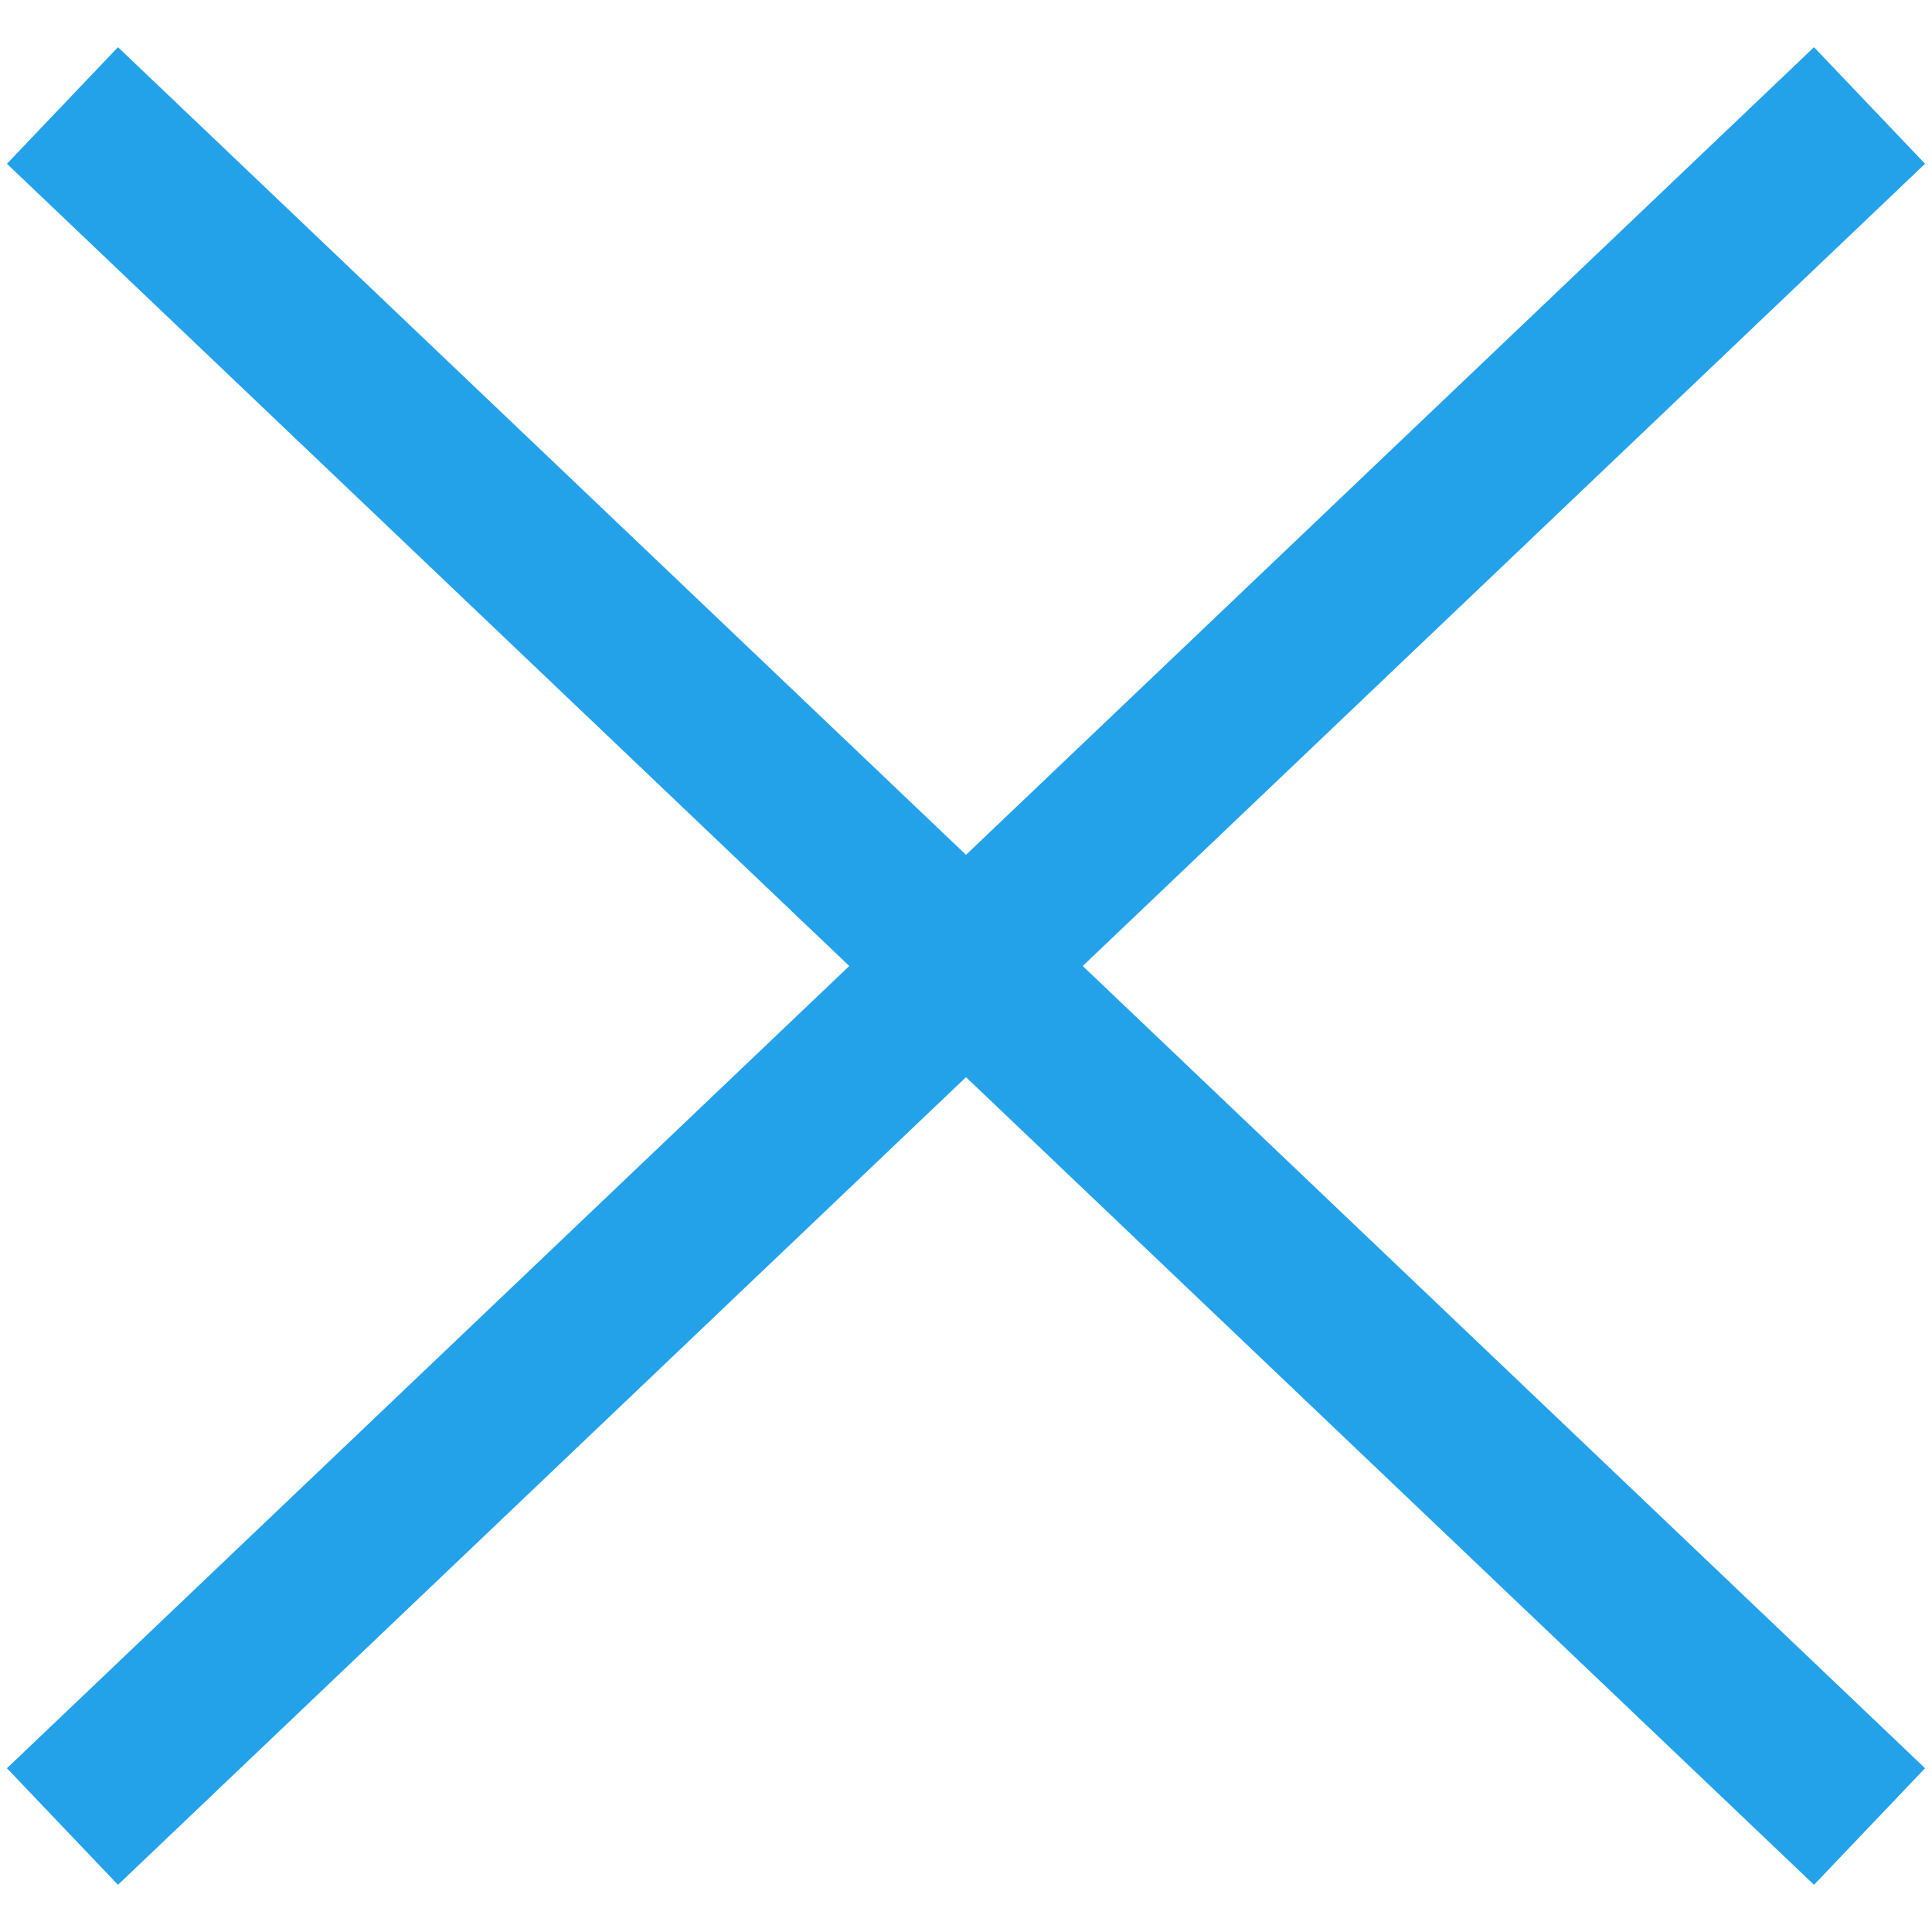
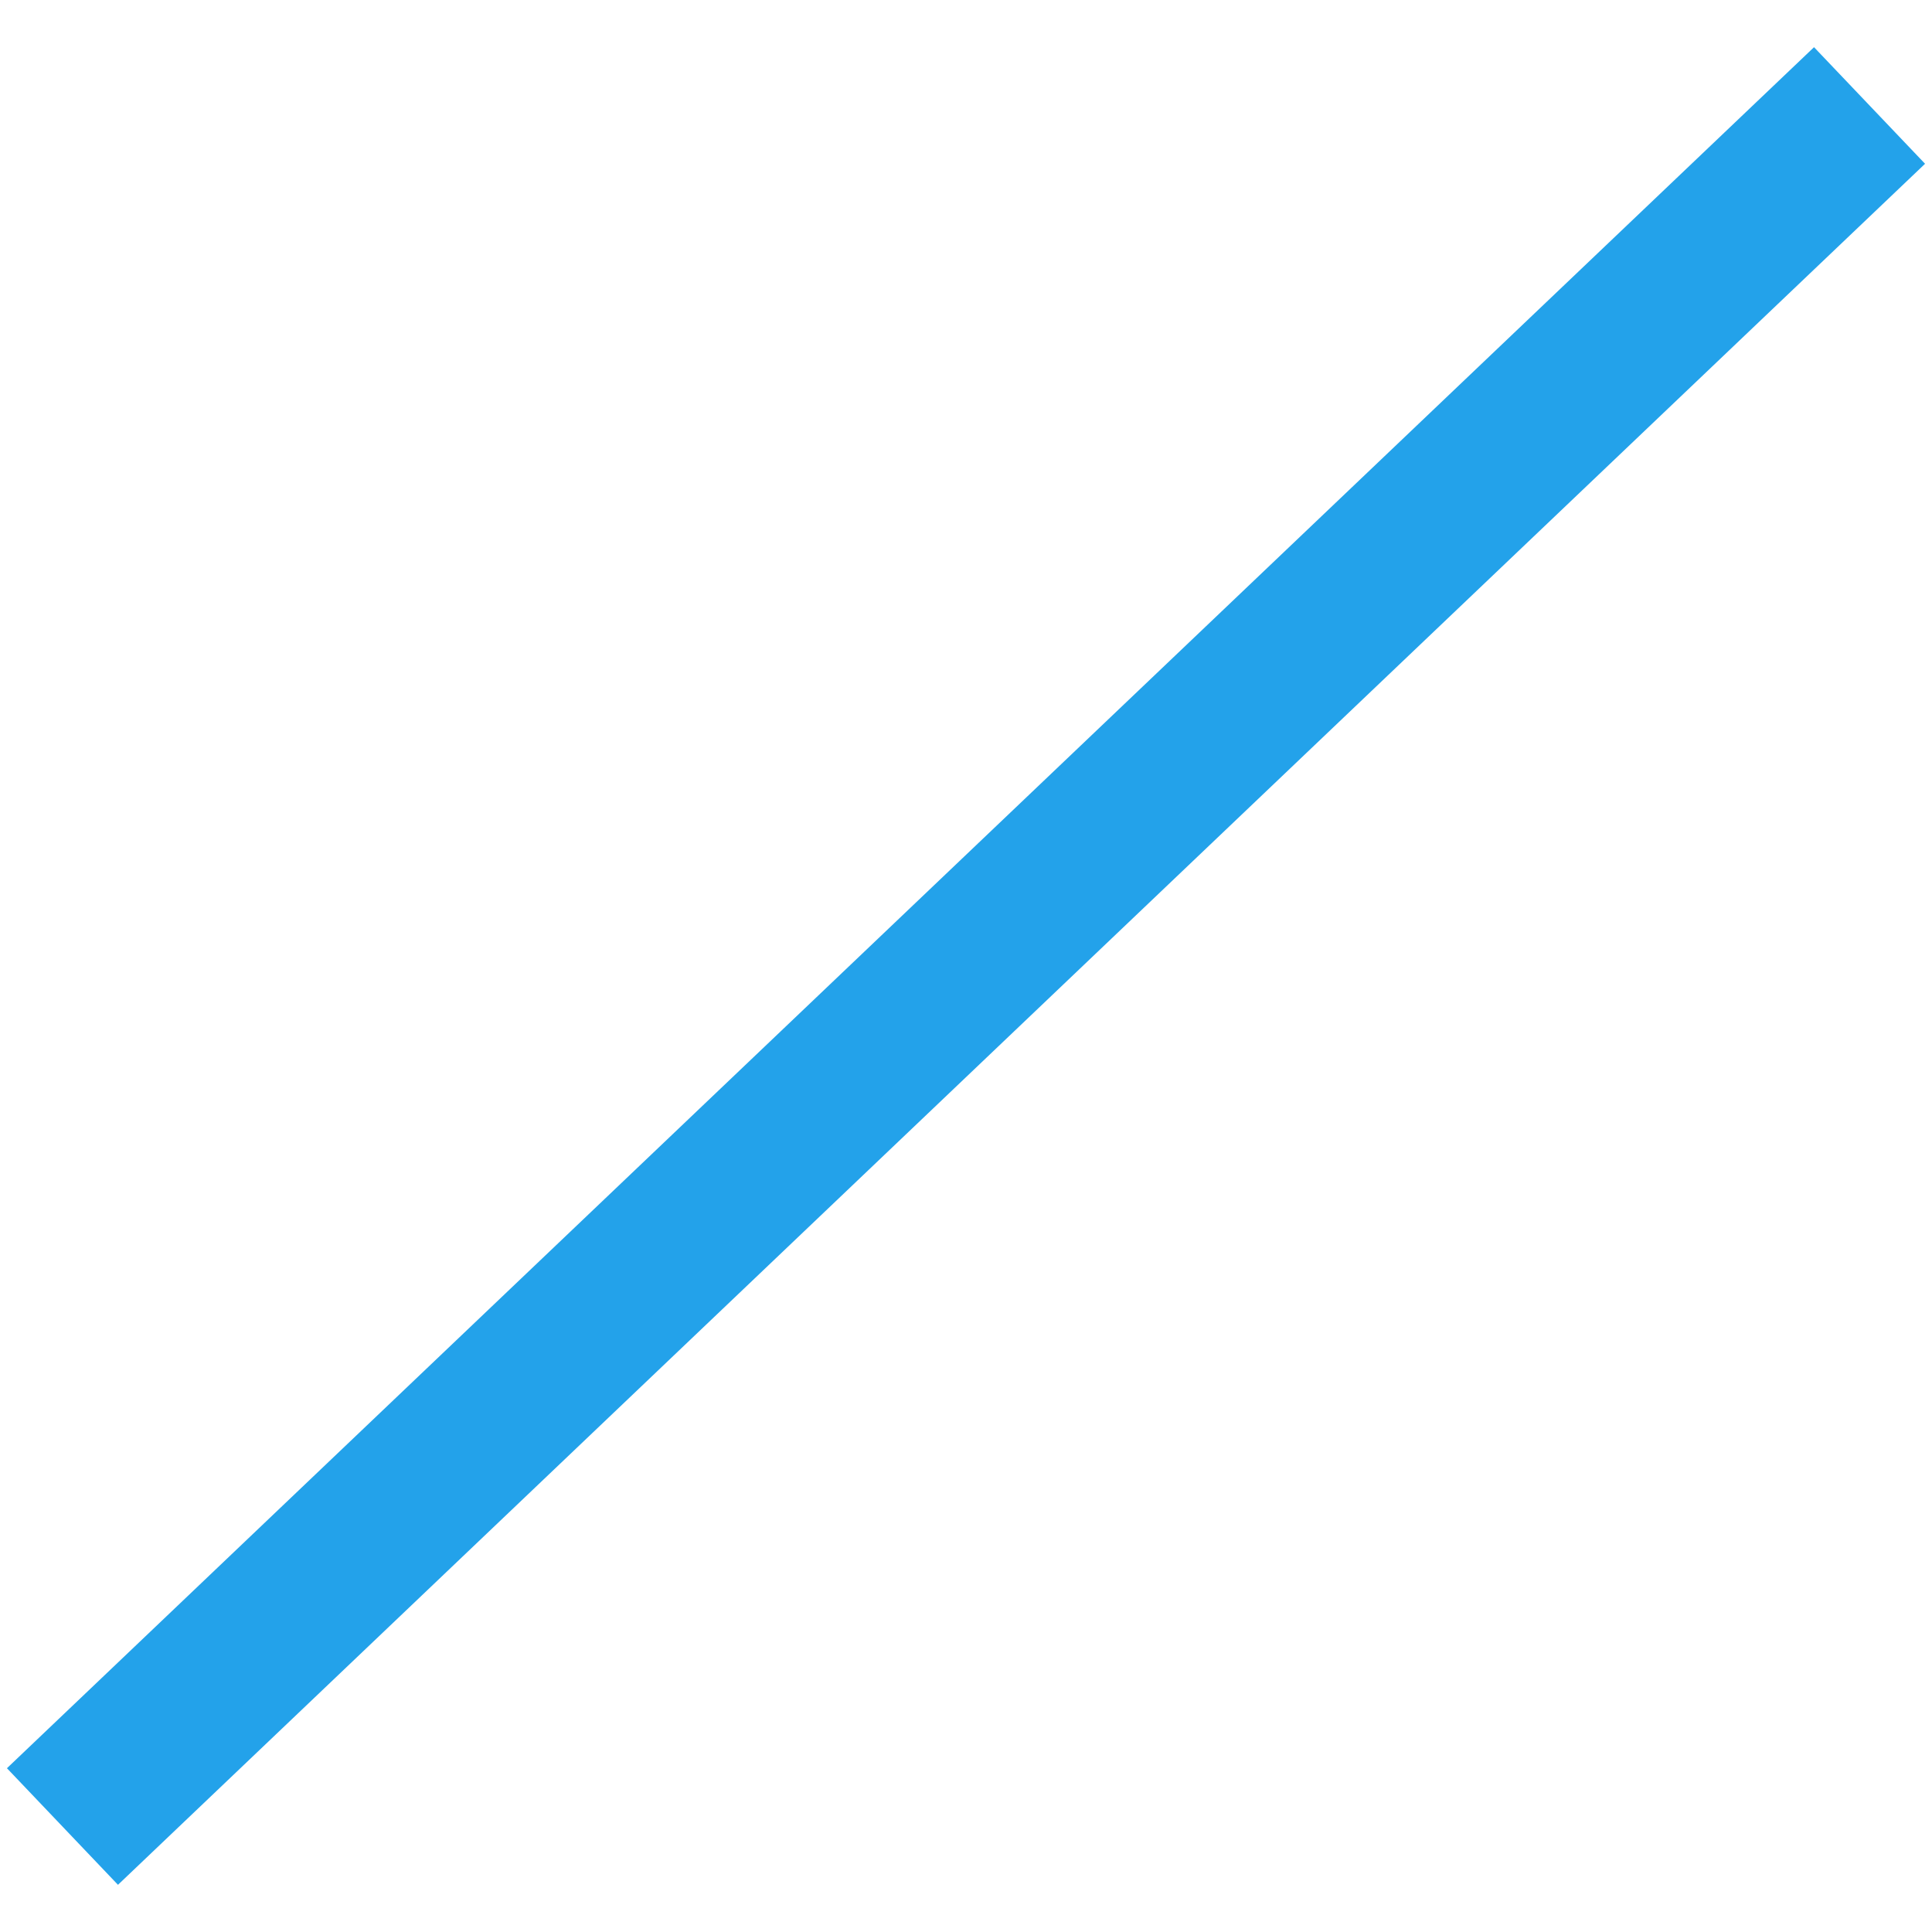
<svg xmlns="http://www.w3.org/2000/svg" width="48" height="48" viewBox="0 0 48 48" fill="none">
-   <path d="M3 4L45 44" stroke="#23a2ea" stroke-width="4" stroke-linecap="square" stroke-linejoin="round" />
  <path d="M3 44L45 4" stroke="#23a2ea" stroke-width="4" stroke-linecap="square" stroke-linejoin="round" />
</svg>